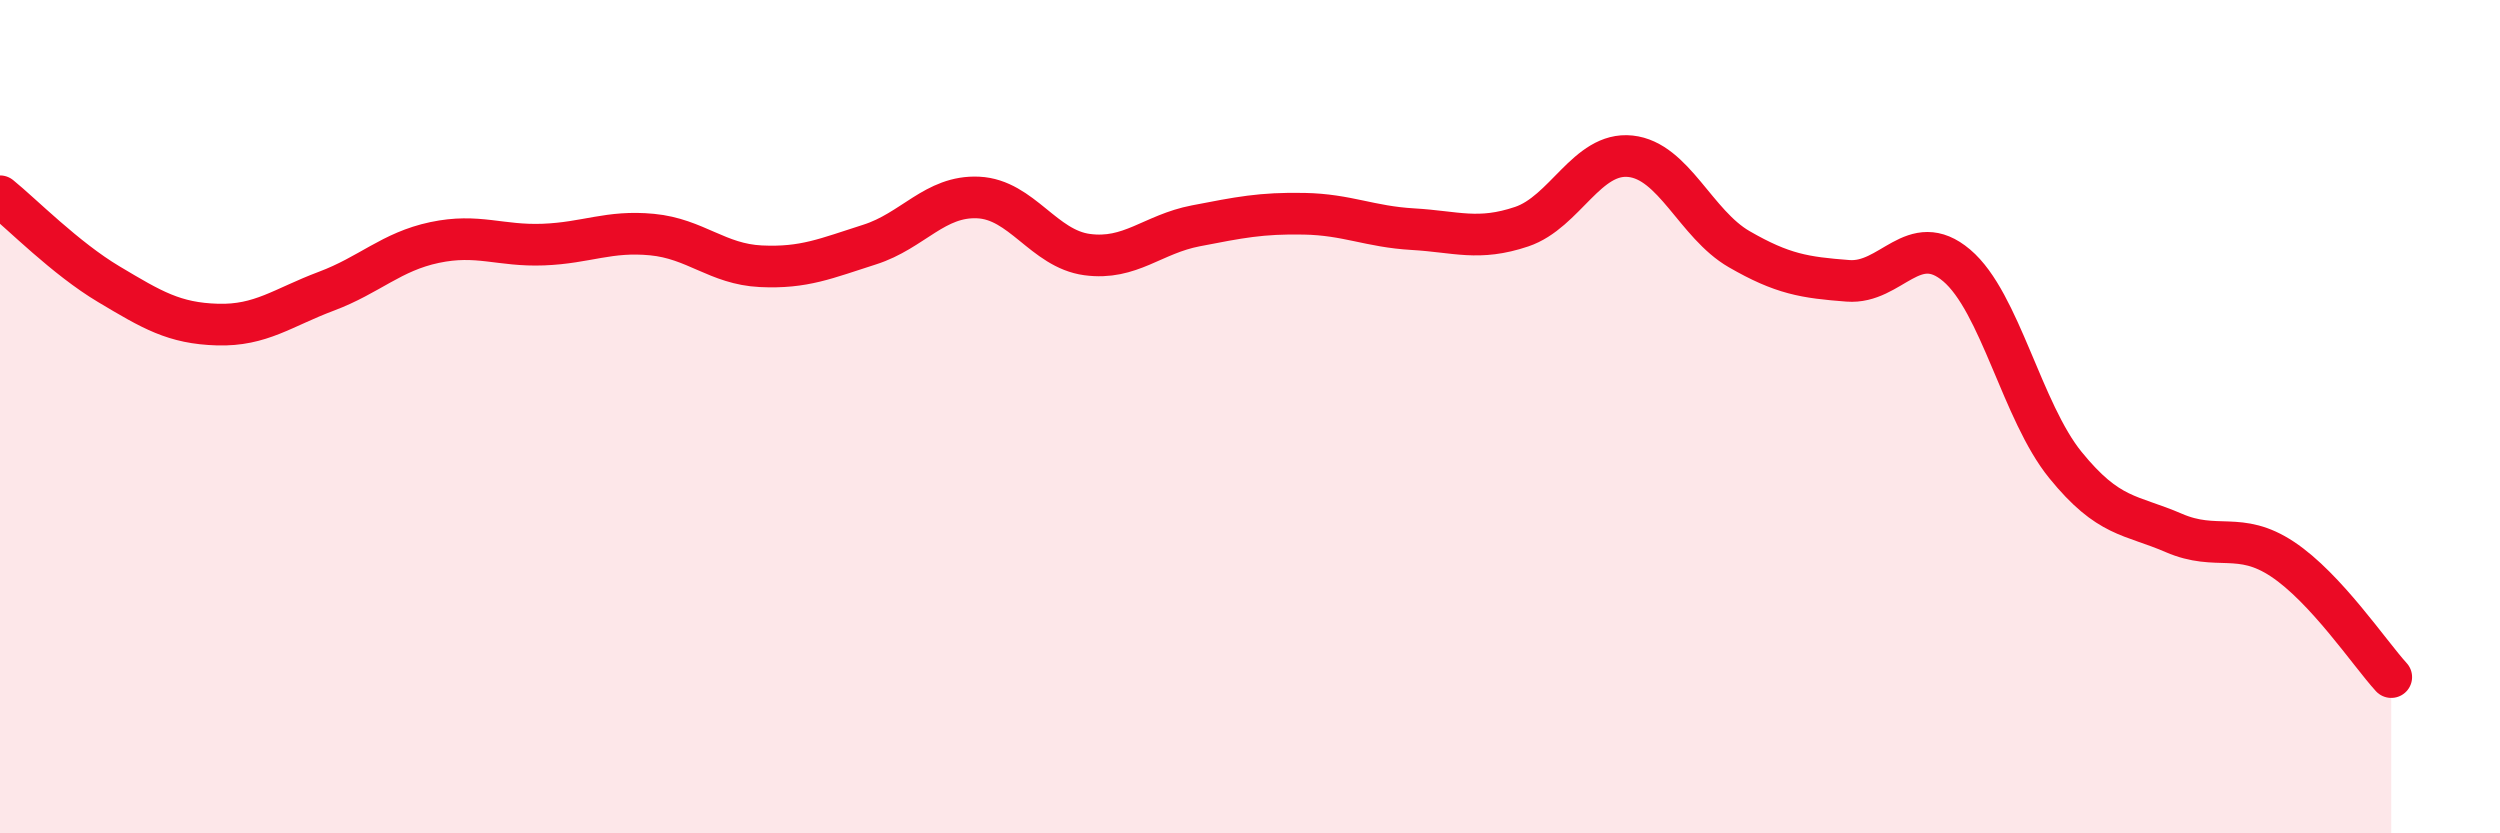
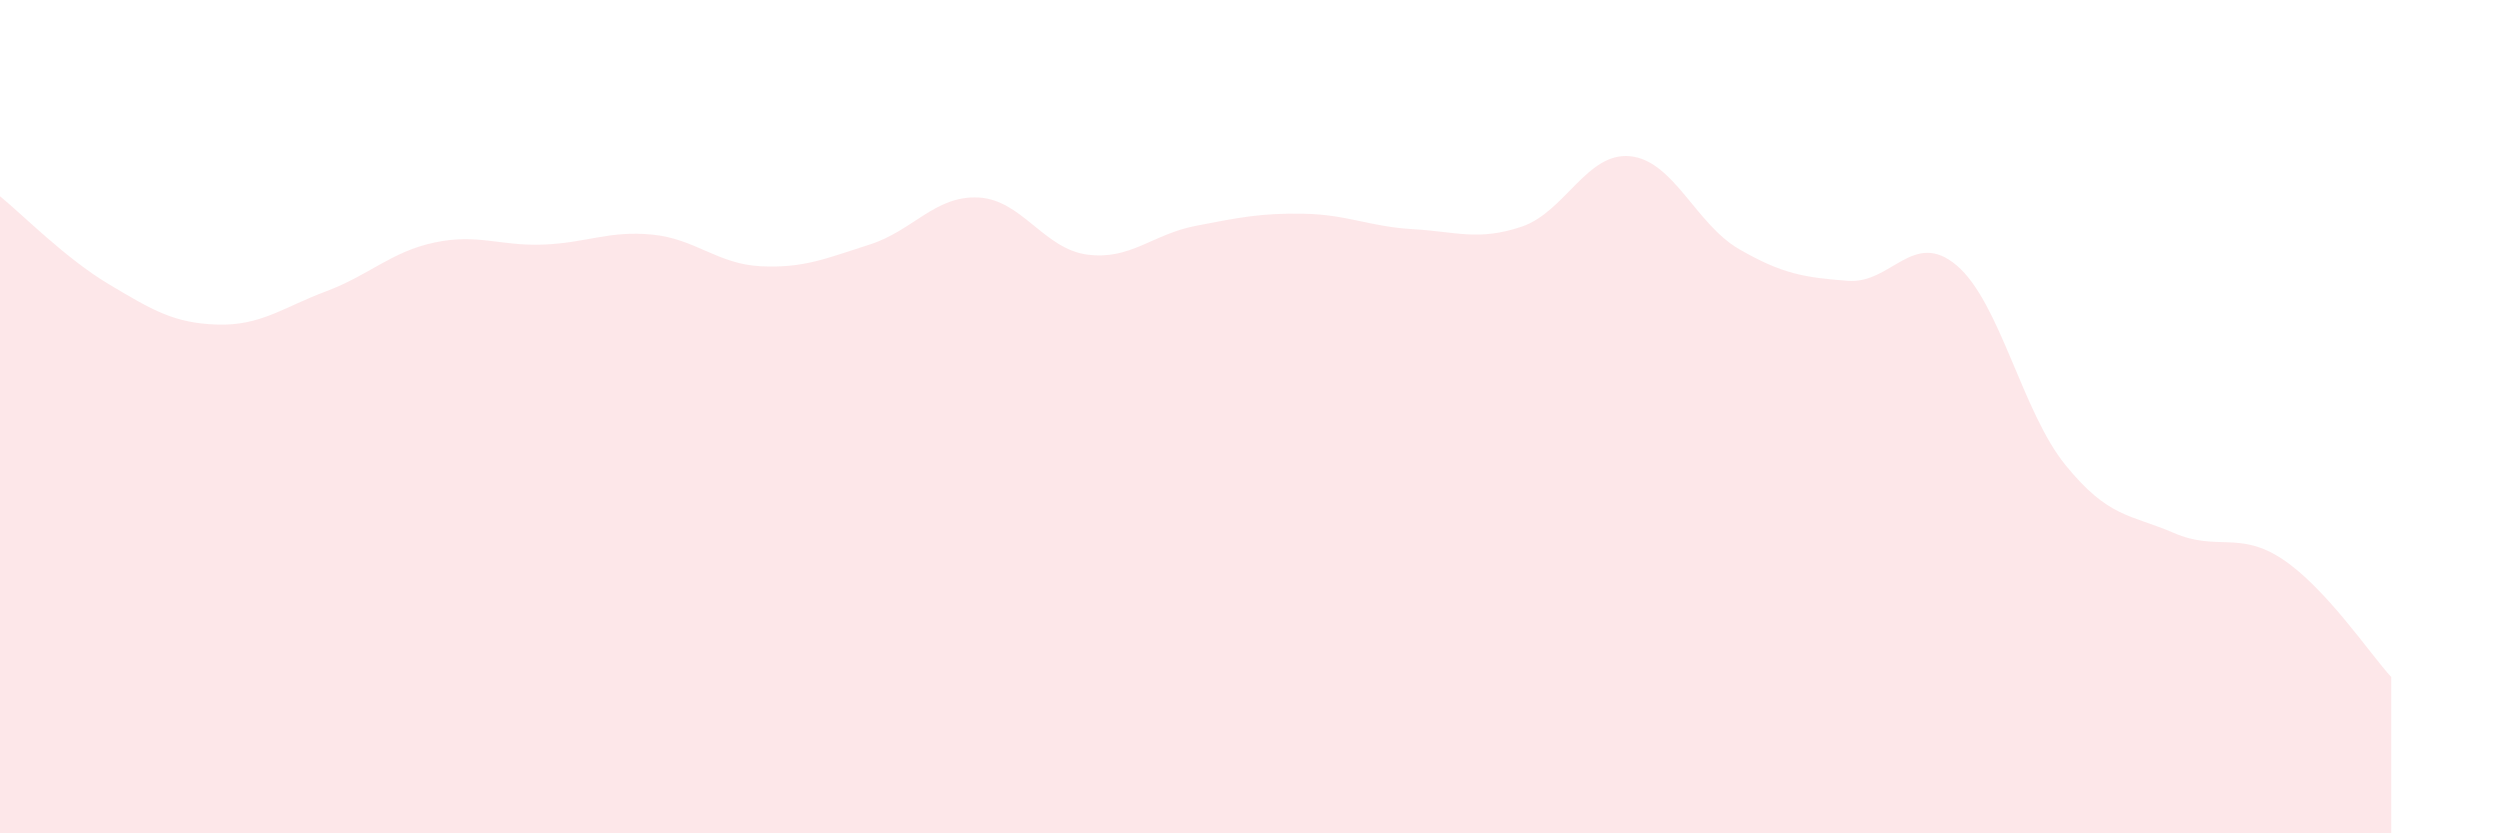
<svg xmlns="http://www.w3.org/2000/svg" width="60" height="20" viewBox="0 0 60 20">
  <path d="M 0,4.71 C 0.52,5.13 1.57,6.2 2.61,6.82 C 3.65,7.44 4.18,7.76 5.22,7.79 C 6.26,7.82 6.79,7.38 7.83,6.99 C 8.87,6.6 9.39,6.04 10.43,5.82 C 11.47,5.6 12,5.91 13.04,5.87 C 14.08,5.83 14.61,5.53 15.65,5.63 C 16.69,5.73 17.22,6.34 18.26,6.39 C 19.3,6.44 19.83,6.2 20.87,5.87 C 21.91,5.54 22.44,4.69 23.48,4.74 C 24.52,4.79 25.05,5.97 26.09,6.11 C 27.13,6.25 27.66,5.62 28.7,5.42 C 29.74,5.22 30.26,5.11 31.3,5.13 C 32.34,5.15 32.87,5.44 33.91,5.5 C 34.95,5.56 35.48,5.79 36.52,5.44 C 37.56,5.09 38.09,3.64 39.13,3.75 C 40.17,3.86 40.7,5.38 41.74,5.98 C 42.78,6.58 43.31,6.66 44.35,6.74 C 45.39,6.82 45.92,5.49 46.96,6.37 C 48,7.25 48.53,9.88 49.57,11.16 C 50.61,12.44 51.13,12.34 52.17,12.79 C 53.21,13.24 53.74,12.73 54.78,13.42 C 55.82,14.11 56.87,15.68 57.39,16.25L57.39 20L0 20Z" fill="#EB0A25" opacity="0.1" stroke-linecap="round" stroke-linejoin="round" />
-   <path d="M 0,4.71 C 0.52,5.13 1.57,6.2 2.61,6.82 C 3.65,7.44 4.18,7.76 5.22,7.79 C 6.26,7.82 6.79,7.38 7.83,6.99 C 8.87,6.6 9.39,6.04 10.43,5.82 C 11.47,5.6 12,5.91 13.04,5.87 C 14.08,5.83 14.61,5.53 15.65,5.63 C 16.69,5.73 17.22,6.34 18.26,6.39 C 19.3,6.44 19.83,6.2 20.87,5.87 C 21.91,5.54 22.44,4.69 23.48,4.74 C 24.52,4.79 25.05,5.97 26.09,6.11 C 27.13,6.25 27.66,5.62 28.7,5.42 C 29.74,5.22 30.26,5.11 31.3,5.13 C 32.34,5.15 32.87,5.44 33.91,5.5 C 34.95,5.56 35.48,5.79 36.52,5.44 C 37.56,5.09 38.09,3.64 39.13,3.75 C 40.17,3.86 40.7,5.38 41.74,5.98 C 42.78,6.58 43.31,6.66 44.35,6.74 C 45.39,6.82 45.92,5.49 46.96,6.37 C 48,7.25 48.53,9.88 49.57,11.16 C 50.61,12.44 51.13,12.34 52.17,12.79 C 53.21,13.24 53.74,12.73 54.78,13.42 C 55.82,14.11 56.87,15.68 57.39,16.25" stroke="#EB0A25" stroke-width="1" fill="none" stroke-linecap="round" stroke-linejoin="round" />
</svg>